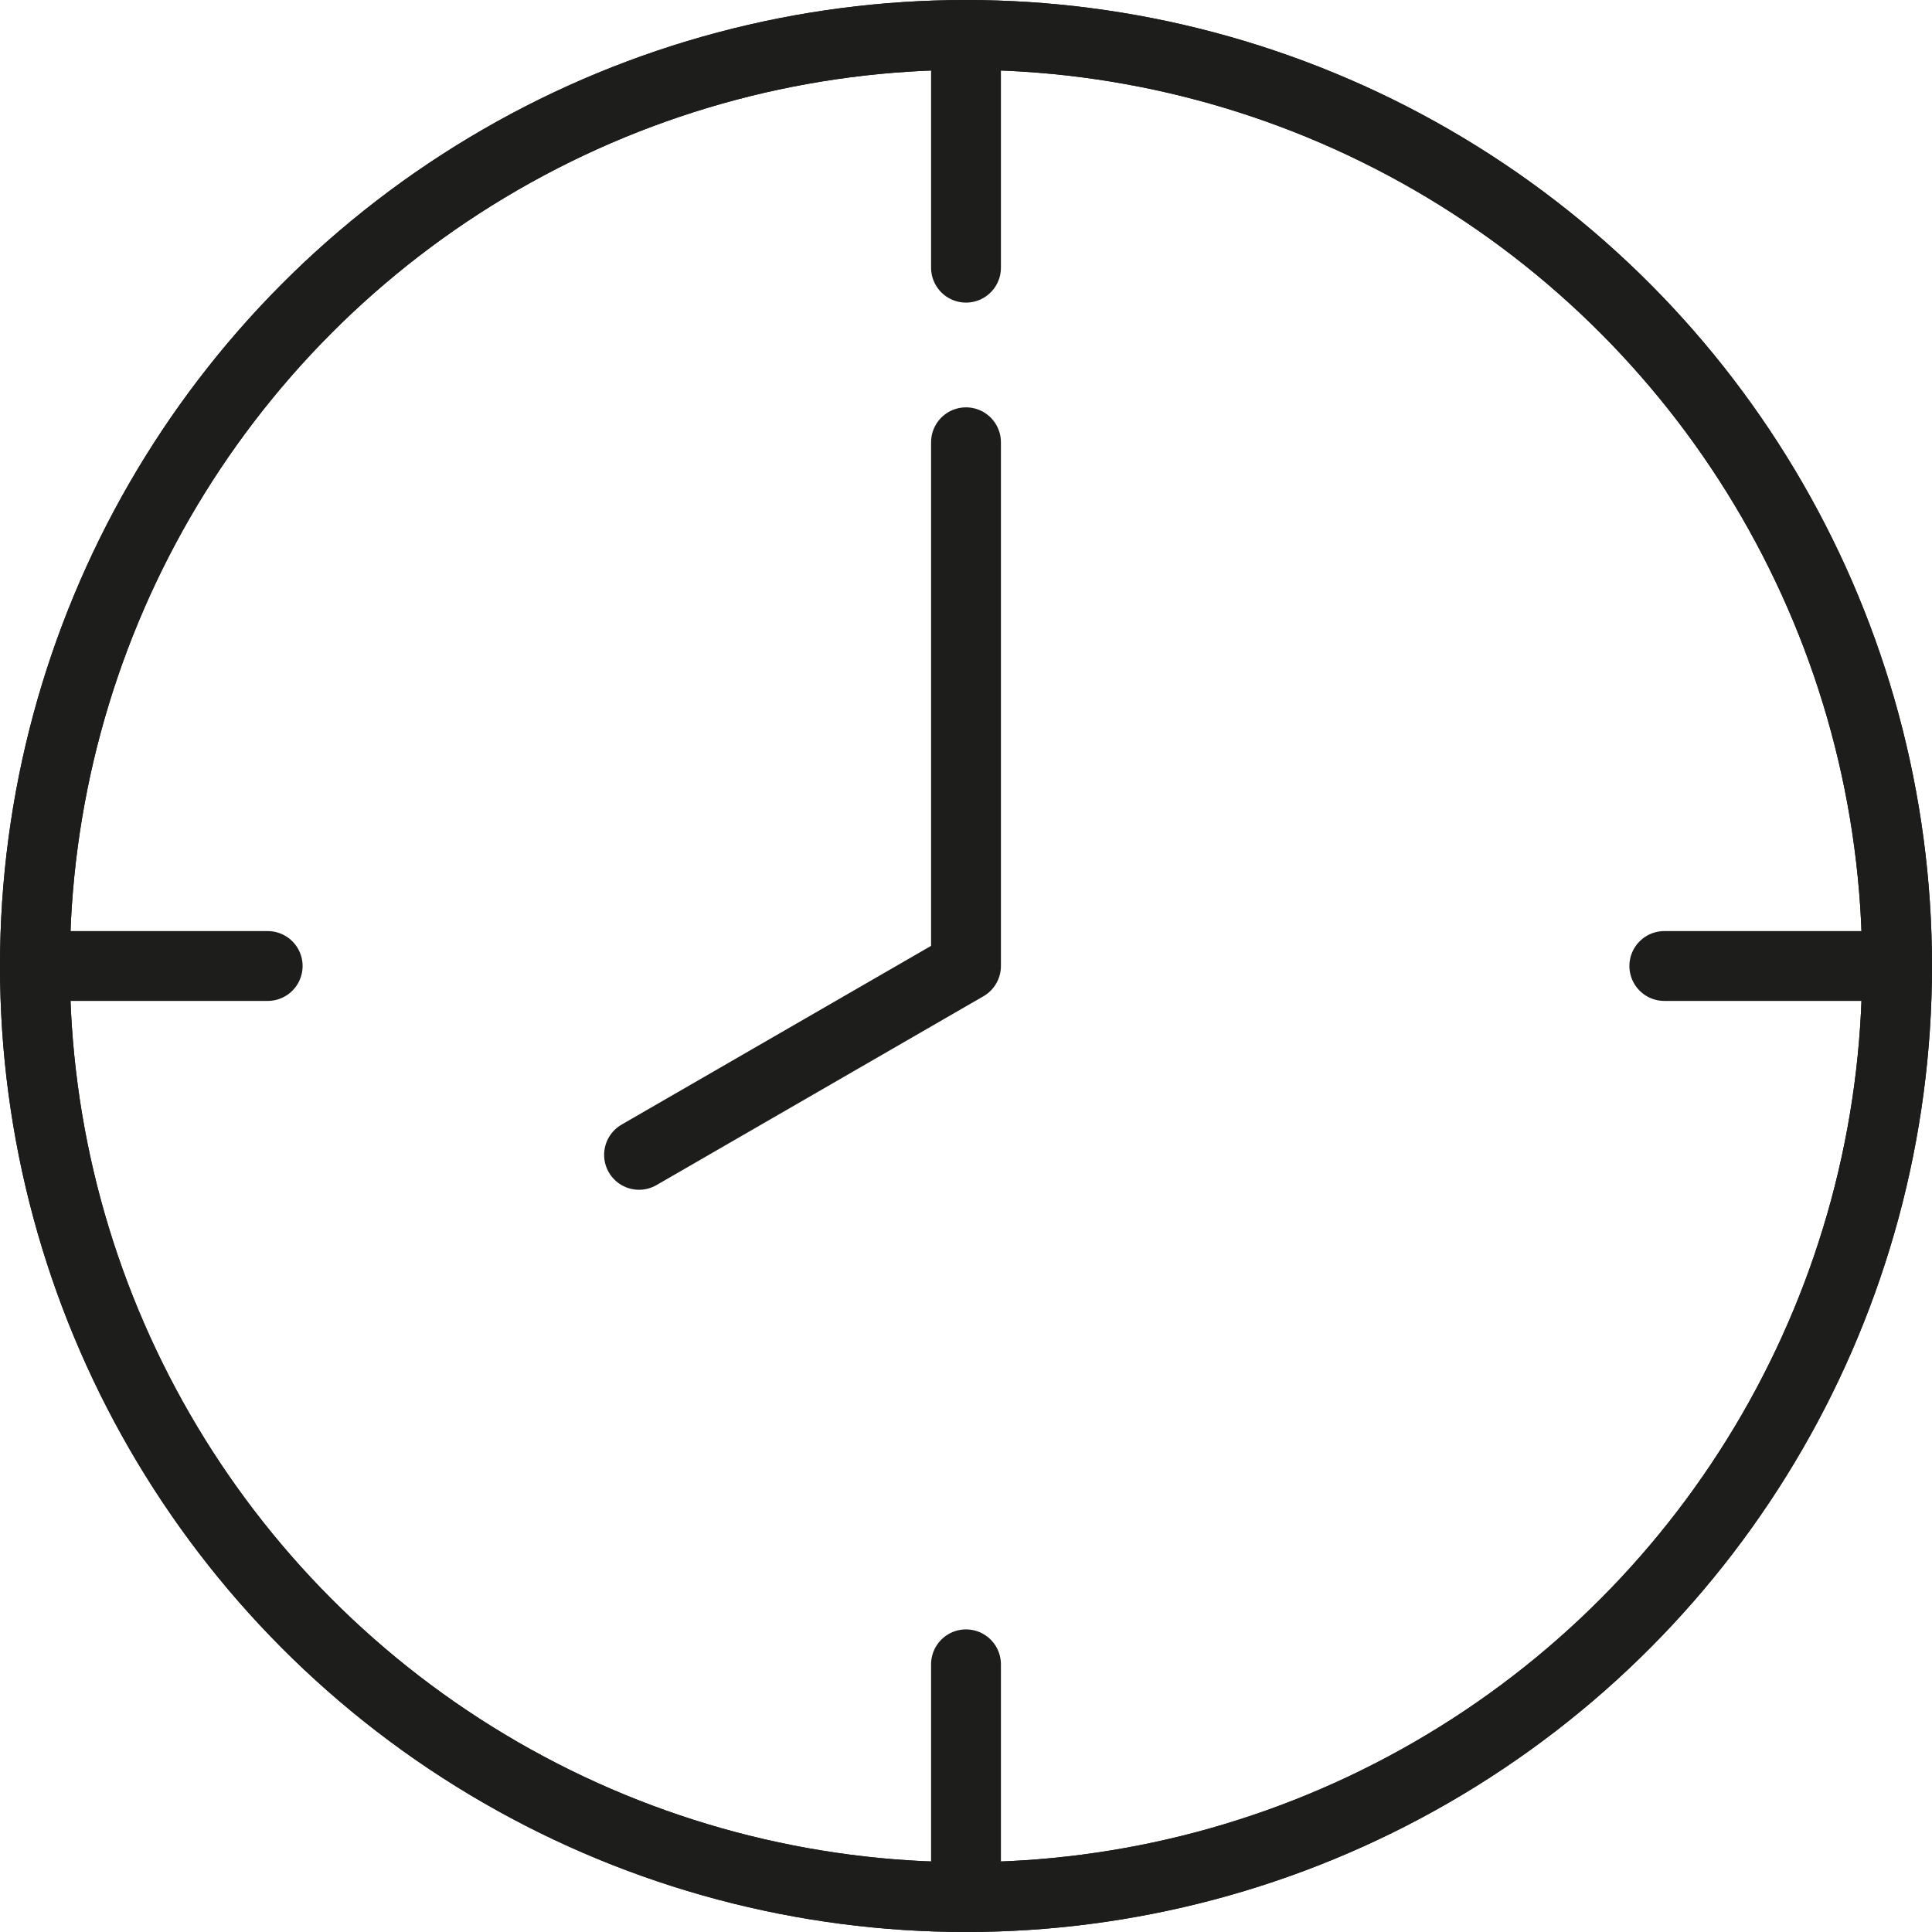
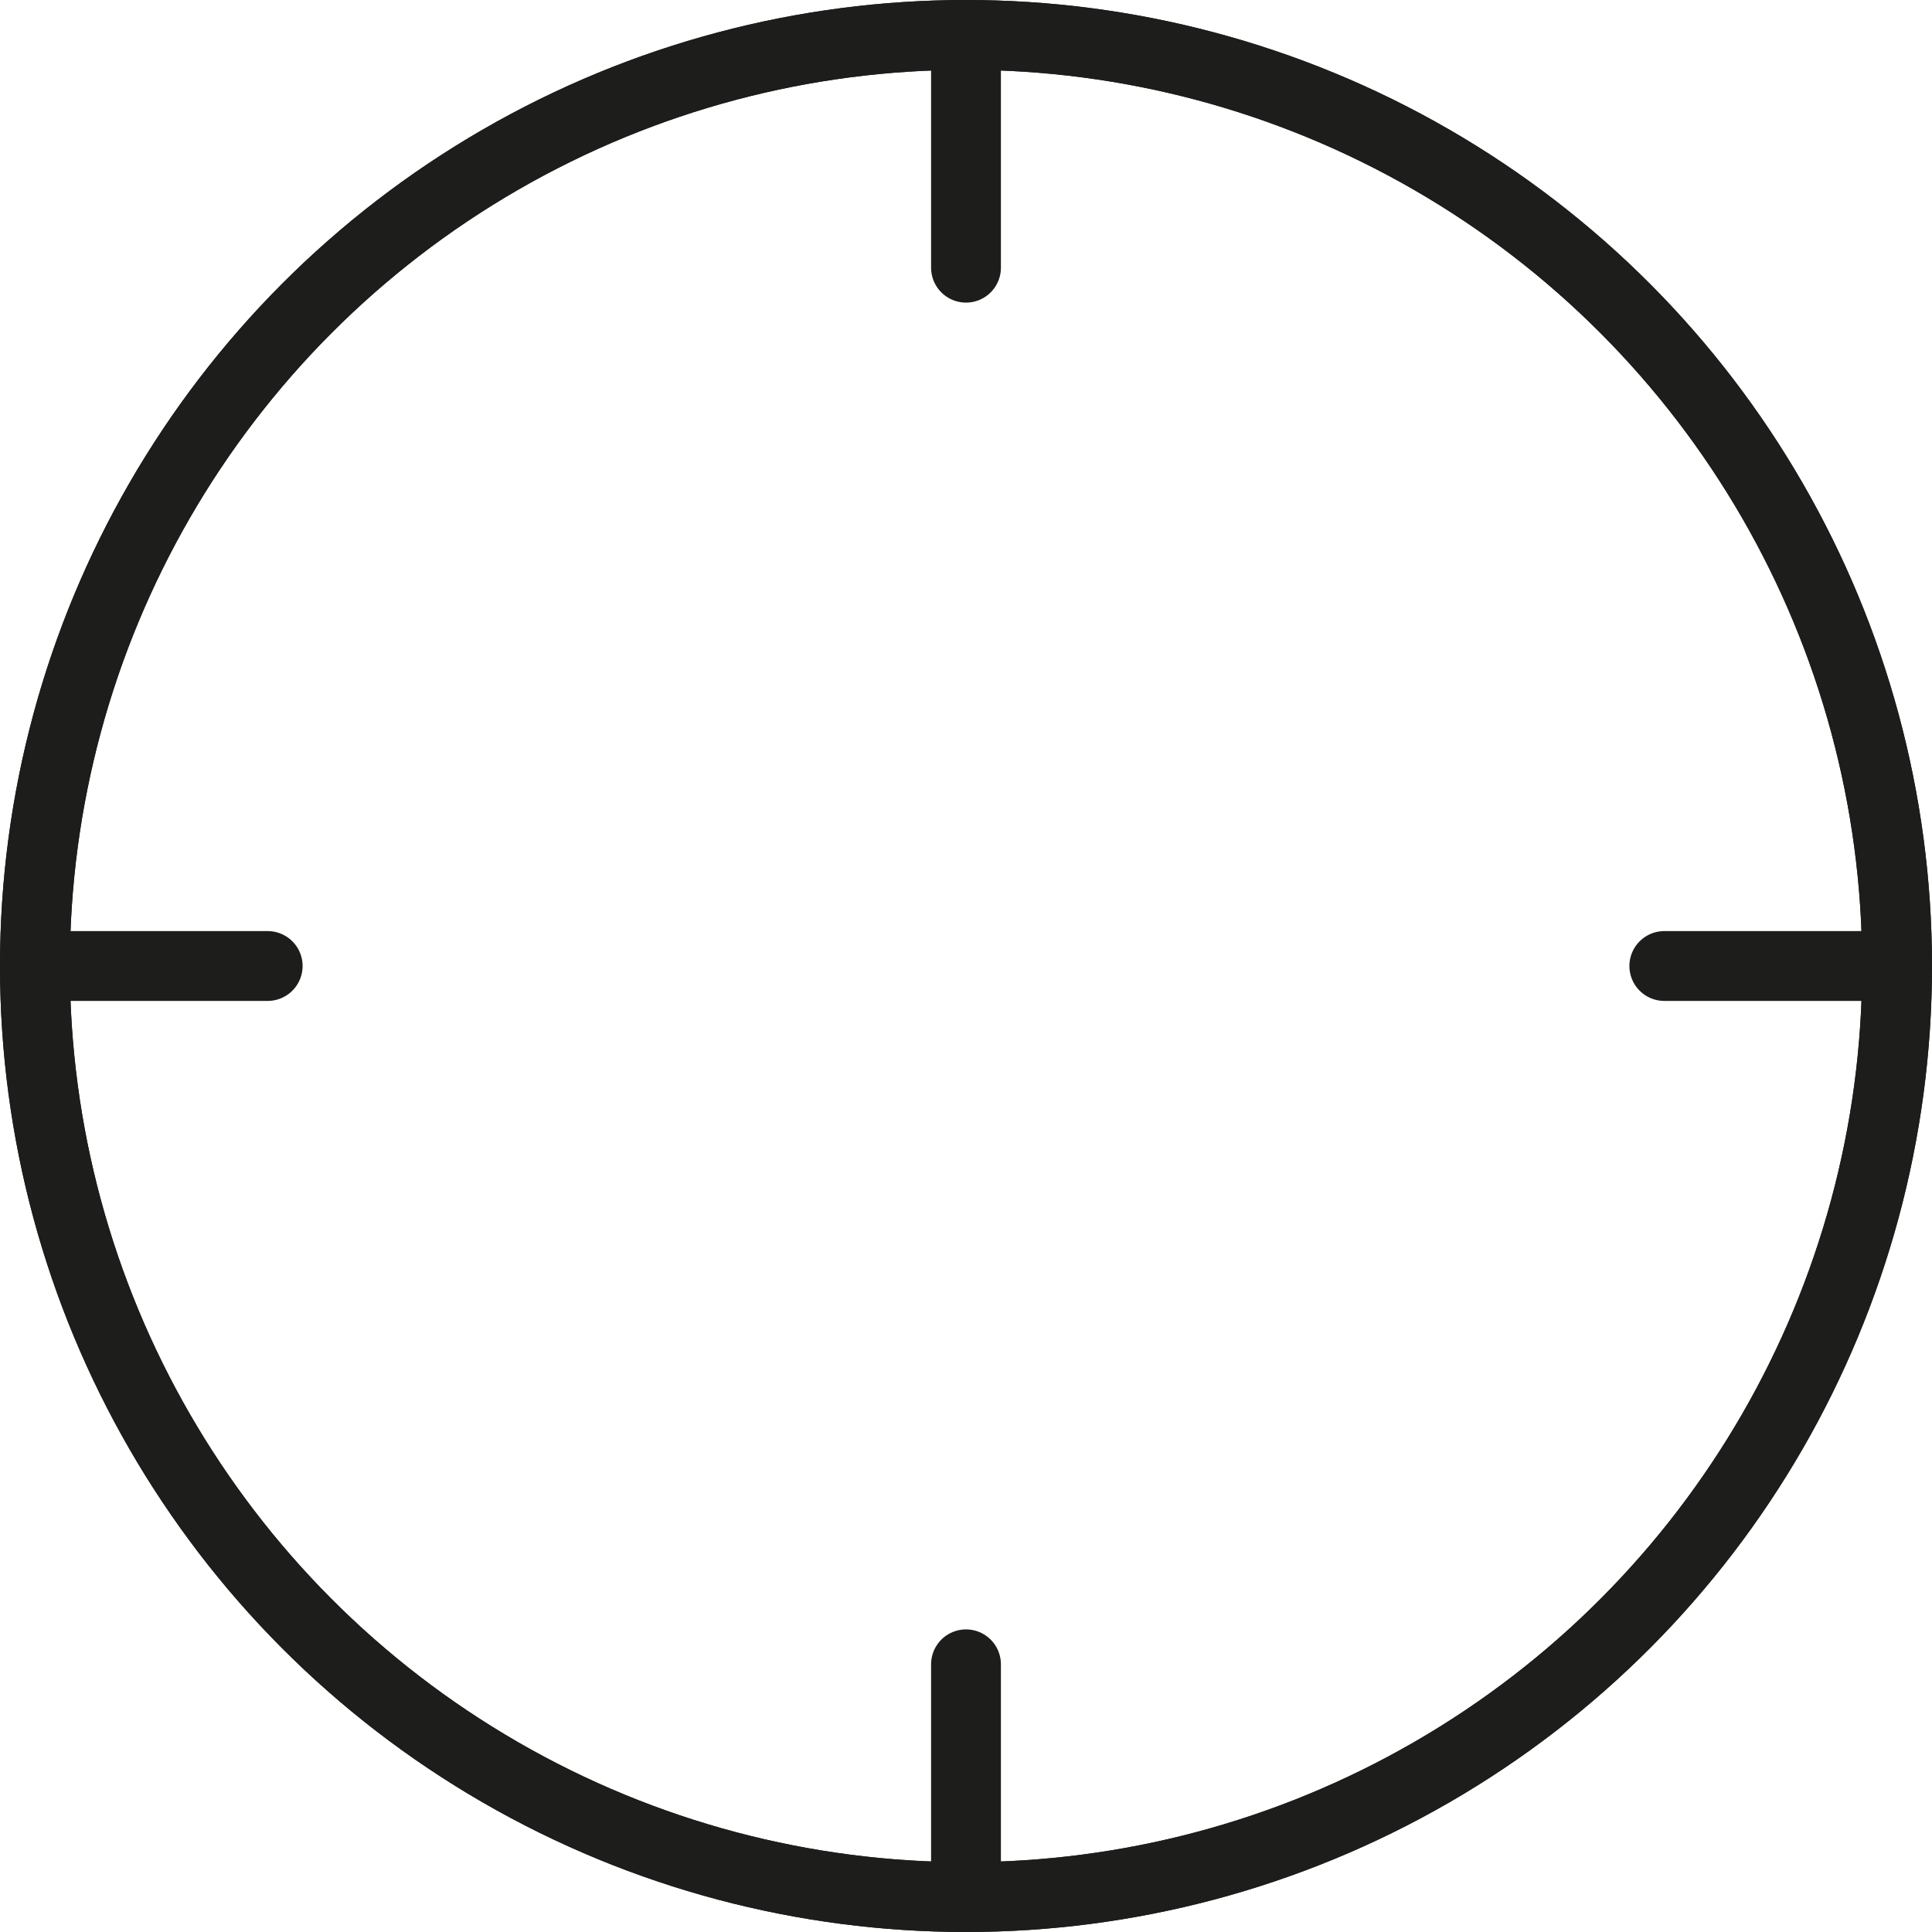
<svg xmlns="http://www.w3.org/2000/svg" id="Ebene_2" viewBox="0 0 124.5 124.5">
  <defs>
    <style>.cls-1{fill:none;stroke:#1d1d1b;stroke-linecap:round;stroke-linejoin:round;stroke-width:4.5px;}</style>
  </defs>
  <g id="svg8">
    <circle id="path849-3" class="cls-1" cx="62.25" cy="62.25" r="60" />
    <circle id="path849-3-2" class="cls-1" cx="62.25" cy="62.25" r="60" />
-     <path id="path851-6" class="cls-1" d="m41.18,74.42l21.07-12.17V28.5" />
    <path id="path878" class="cls-1" d="m62.25,17.25V2.25" />
-     <path id="path882" class="cls-1" d="m62.25,107.25v15h0" />
+     <path id="path882" class="cls-1" d="m62.25,107.25v15" />
    <path id="path878-5" class="cls-1" d="m107.25,62.25h15" />
    <path id="path882-3" class="cls-1" d="m17.25,62.25H2.25" />
  </g>
</svg>